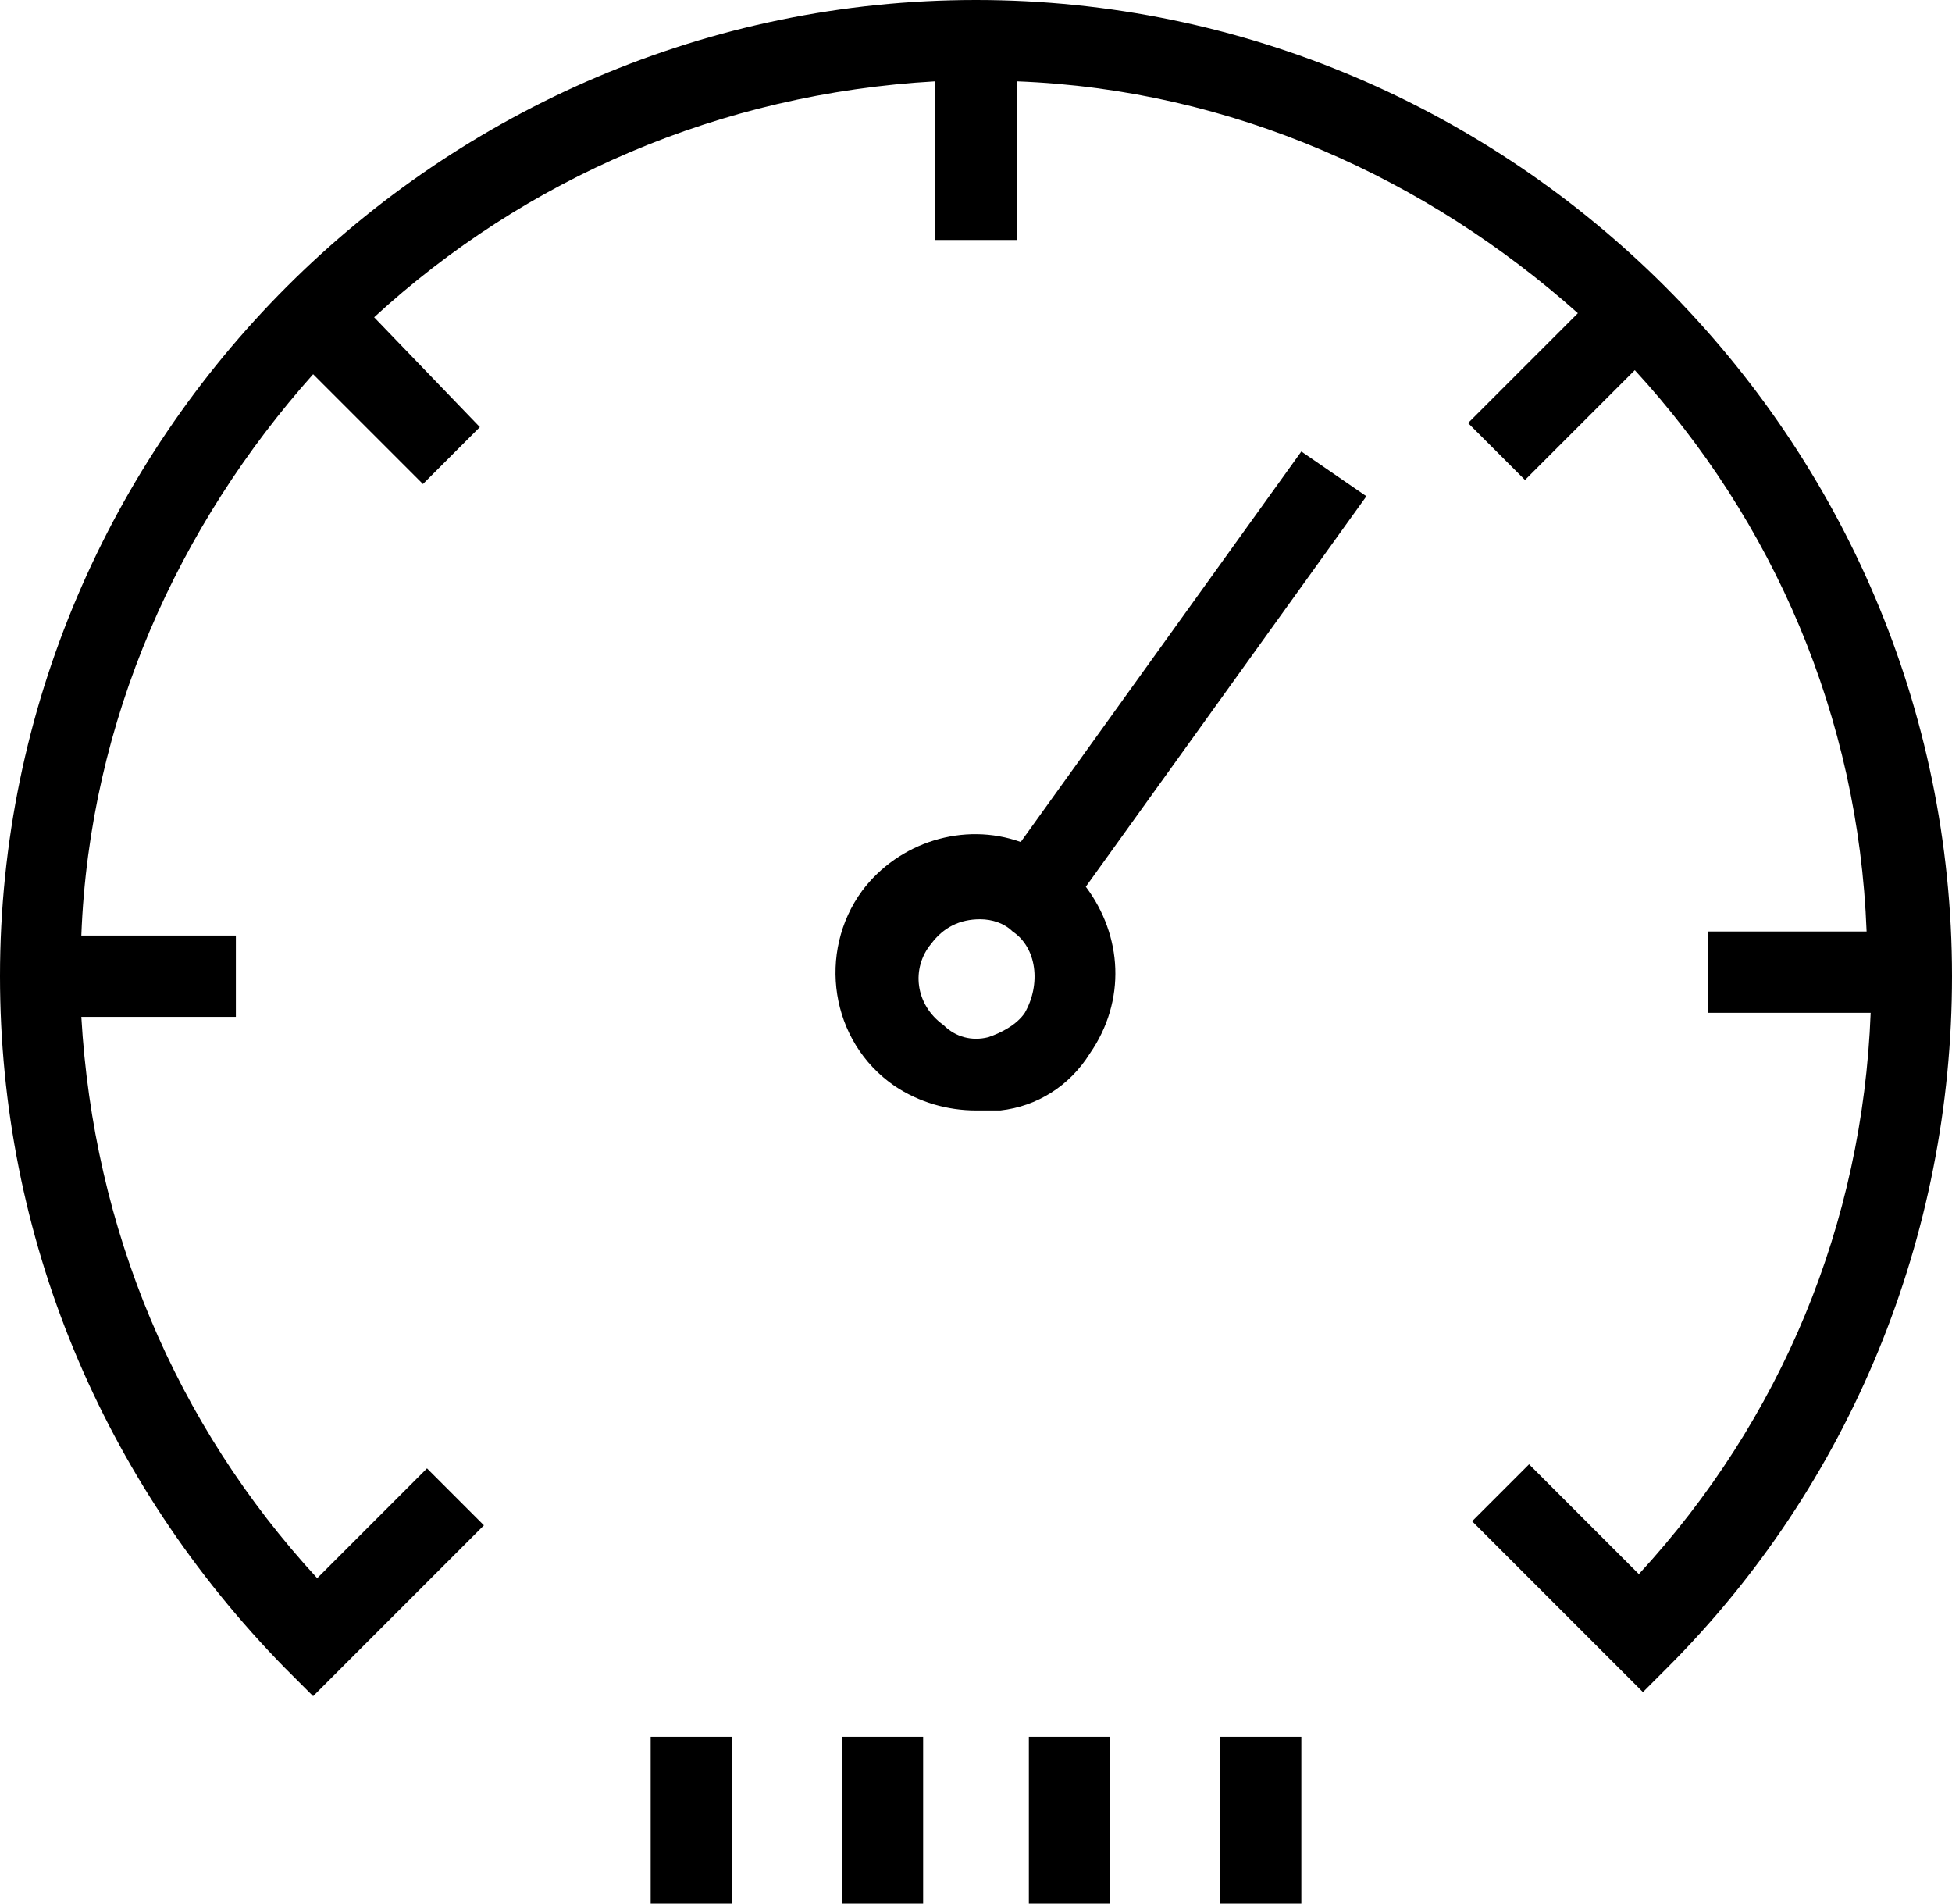
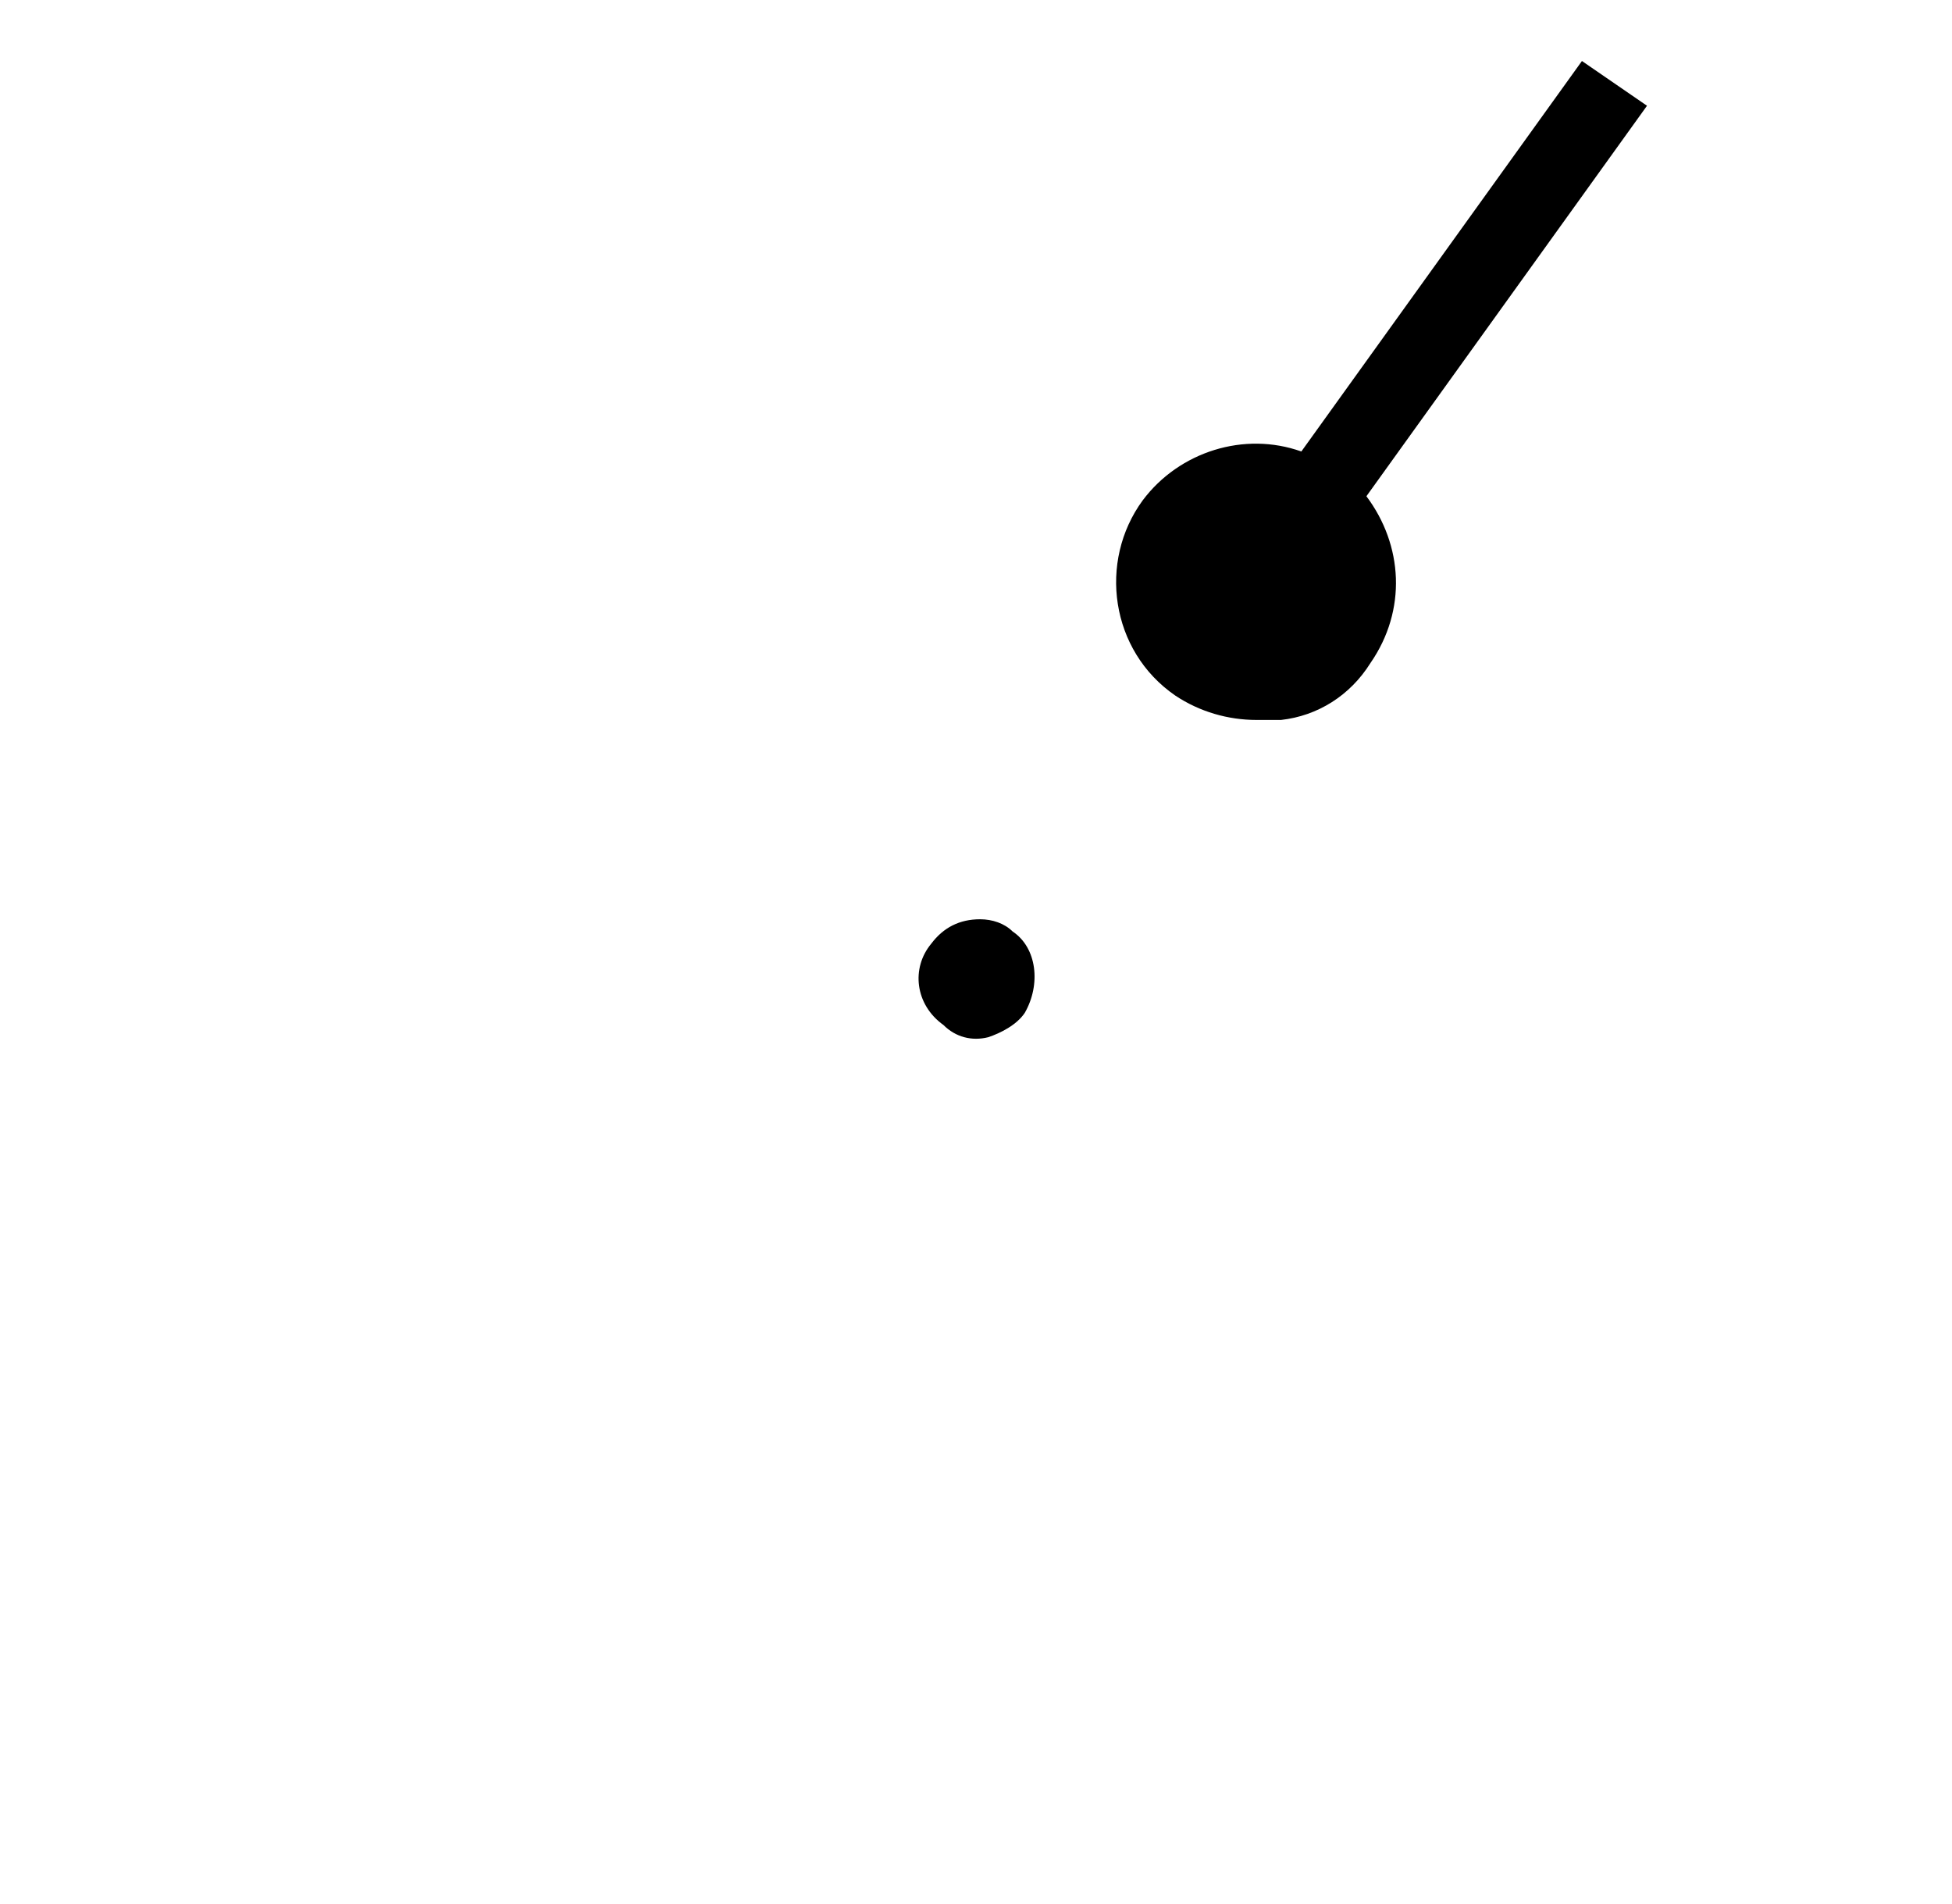
<svg xmlns="http://www.w3.org/2000/svg" viewBox="0 0 48 46.8">
-   <path d="M24 0C10.8 0 0 10.8 0 24c0 6.4 2.5 12.4 7 17l.7.7 4.2-4.2-1.4-1.4-2.7 2.7C4.3 35 2.3 30.2 2 25h3.8v-2H2c.2-5.3 2.4-10.1 5.7-13.8l2.7 2.7 1.4-1.4-2.6-2.7C12.9 4.4 17.7 2.3 23 2v3.9h2V2c5.3.2 10.1 2.4 13.8 5.7l-2.7 2.7 1.4 1.4 2.7-2.7c3.4 3.7 5.5 8.5 5.7 13.8H42v2h4c-.2 5.2-2.2 10-5.7 13.8L37.6 36l-1.4 1.4 4.2 4.2.6-.6c4.5-4.5 7-10.6 7-17C48 10.8 37.2 0 24 0zM16 42.7h2v4.1h-2zM20.7 42.7h2v4.1h-2zM25.3 42.7h2v4.1h-2zM30 42.7h2v4.1h-2z" />
-   <path d="M32 11.1l-6.9 9.6c-1.4-.5-3 0-3.9 1.2-1.1 1.5-.8 3.7.8 4.8.6.4 1.3.6 2 .6h.6c.9-.1 1.7-.6 2.2-1.4.9-1.3.8-2.9-.1-4.1l6.9-9.6-1.6-1.1zm-6.8 13.8c-.2.3-.6.5-.9.6-.4.1-.8 0-1.1-.3-.7-.5-.8-1.4-.3-2 .3-.4.7-.6 1.2-.6.3 0 .6.1.8.3.6.4.7 1.3.3 2z" />
+   <path d="M32 11.1c-1.4-.5-3 0-3.9 1.2-1.1 1.5-.8 3.7.8 4.8.6.4 1.3.6 2 .6h.6c.9-.1 1.7-.6 2.2-1.4.9-1.3.8-2.9-.1-4.1l6.9-9.6-1.6-1.1zm-6.8 13.8c-.2.3-.6.5-.9.6-.4.1-.8 0-1.1-.3-.7-.5-.8-1.4-.3-2 .3-.4.7-.6 1.2-.6.3 0 .6.1.8.3.6.4.7 1.3.3 2z" />
</svg>